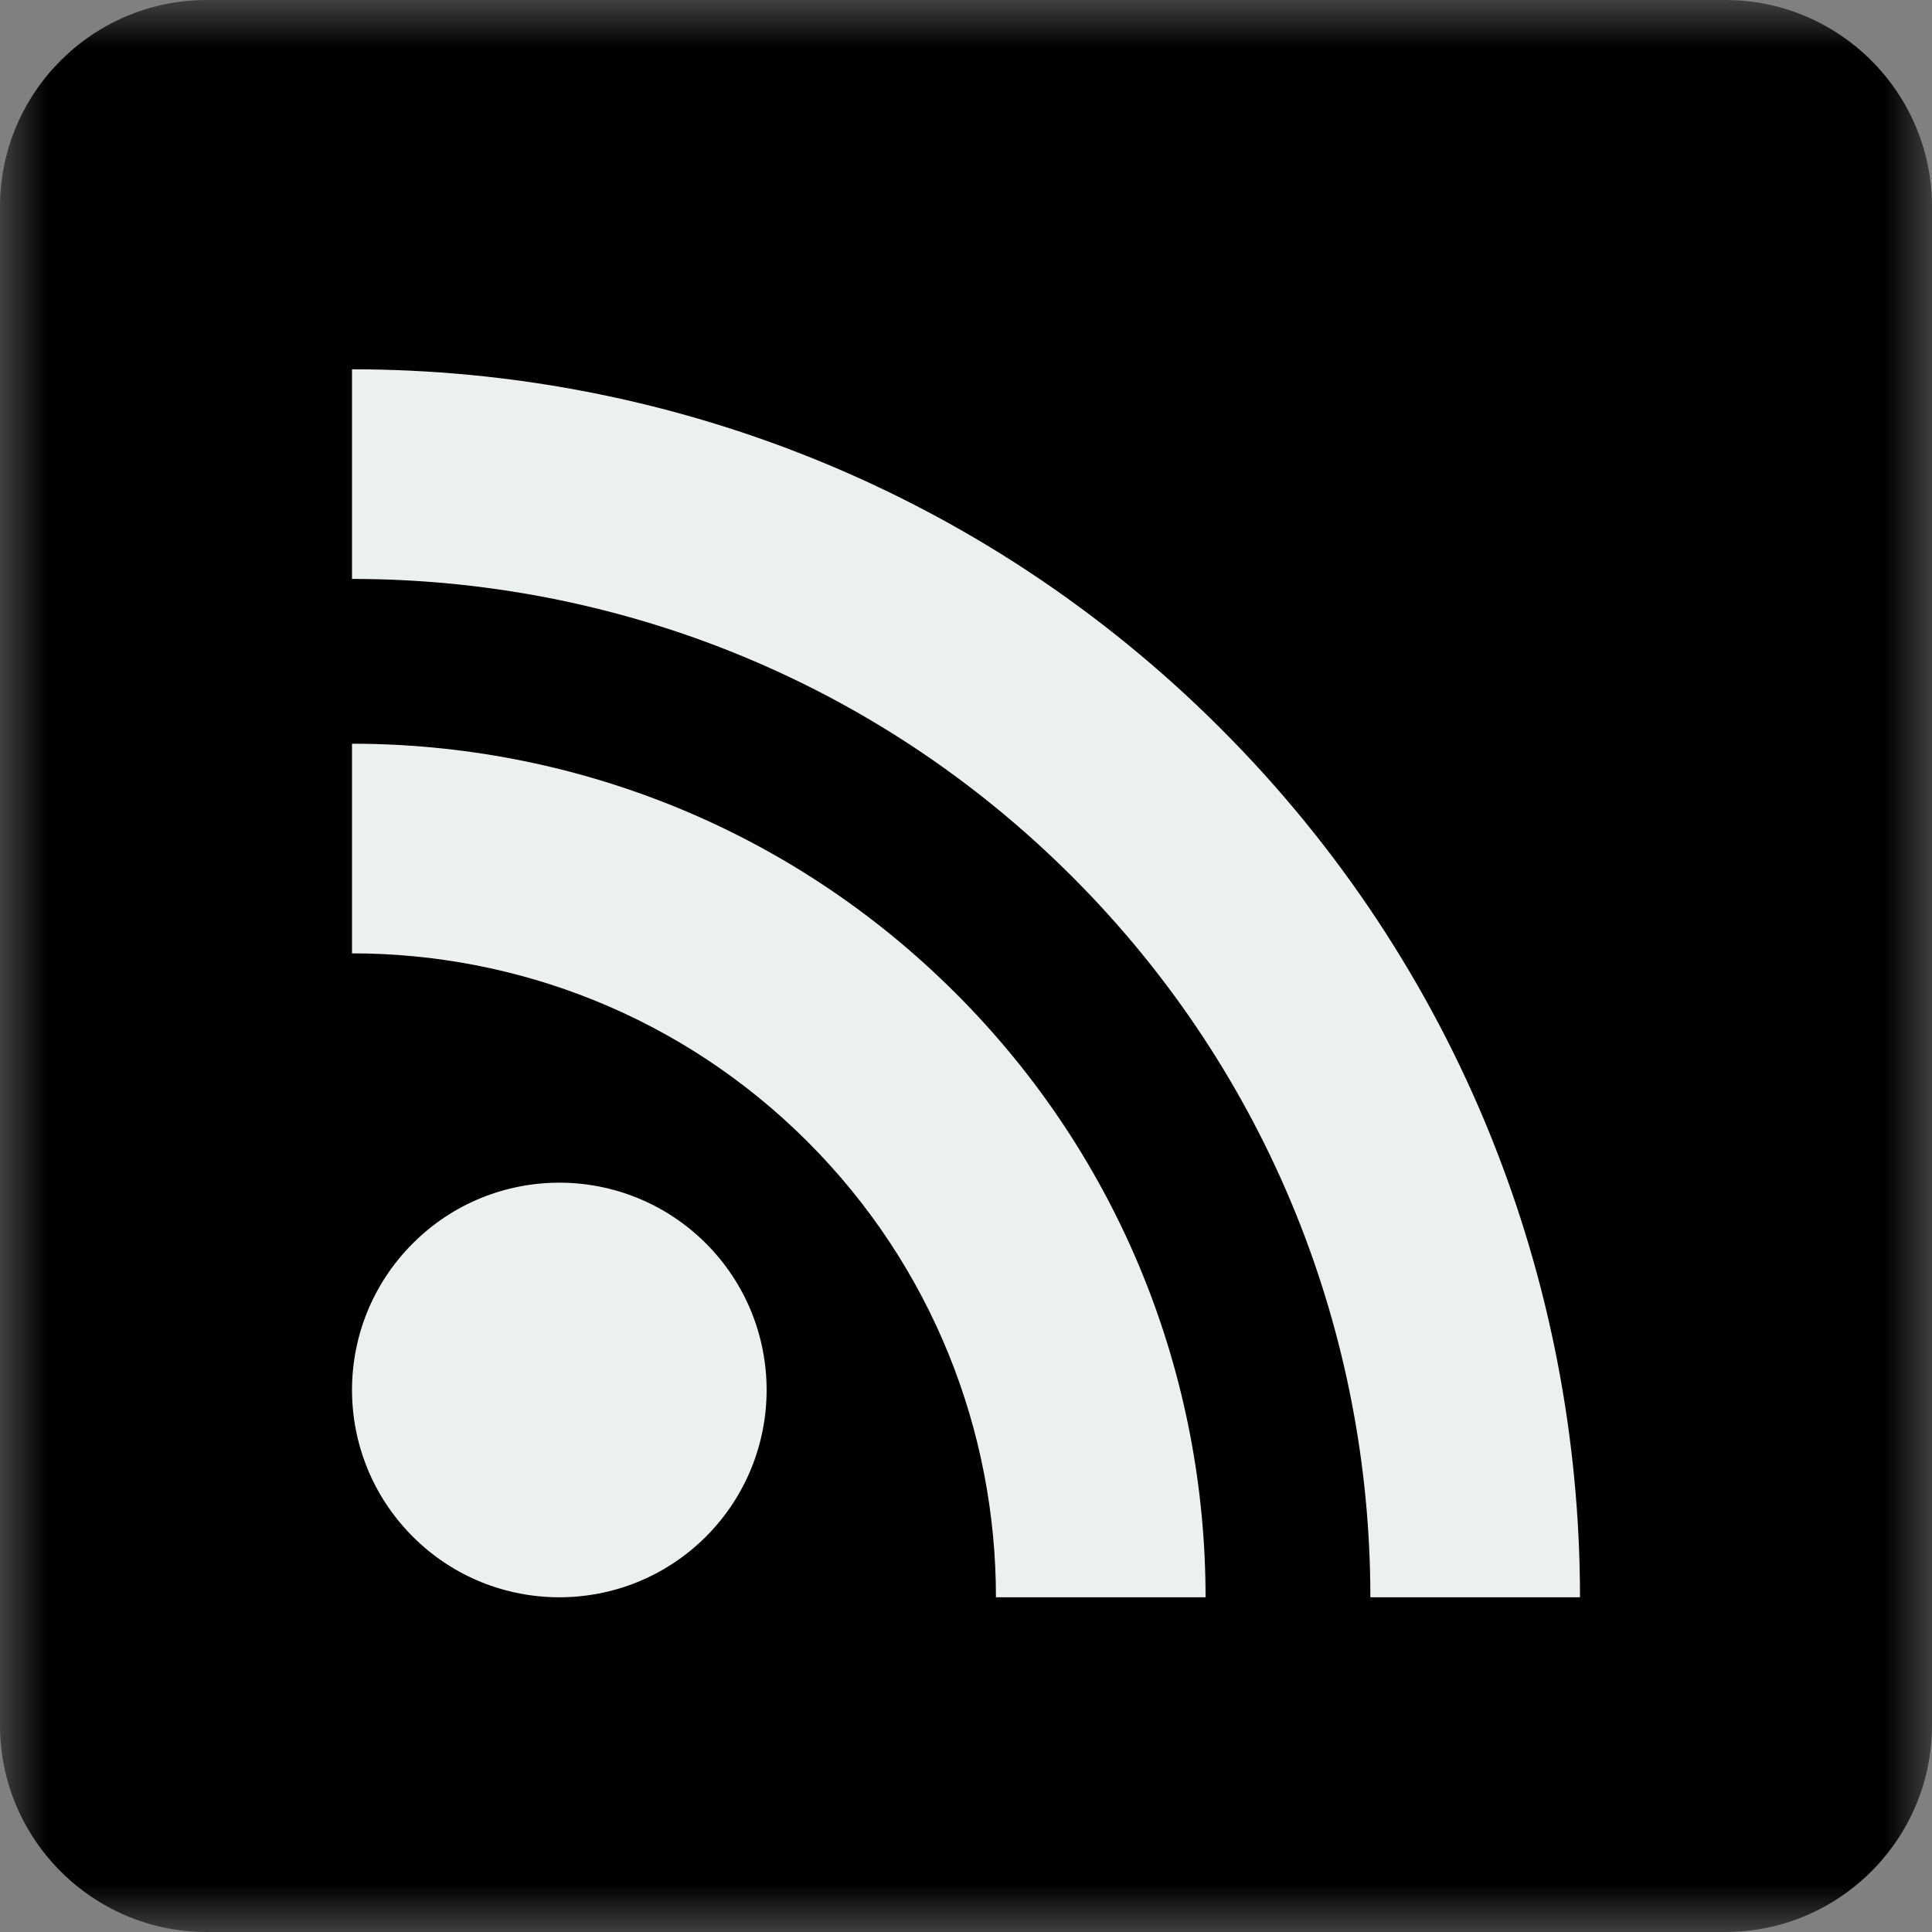
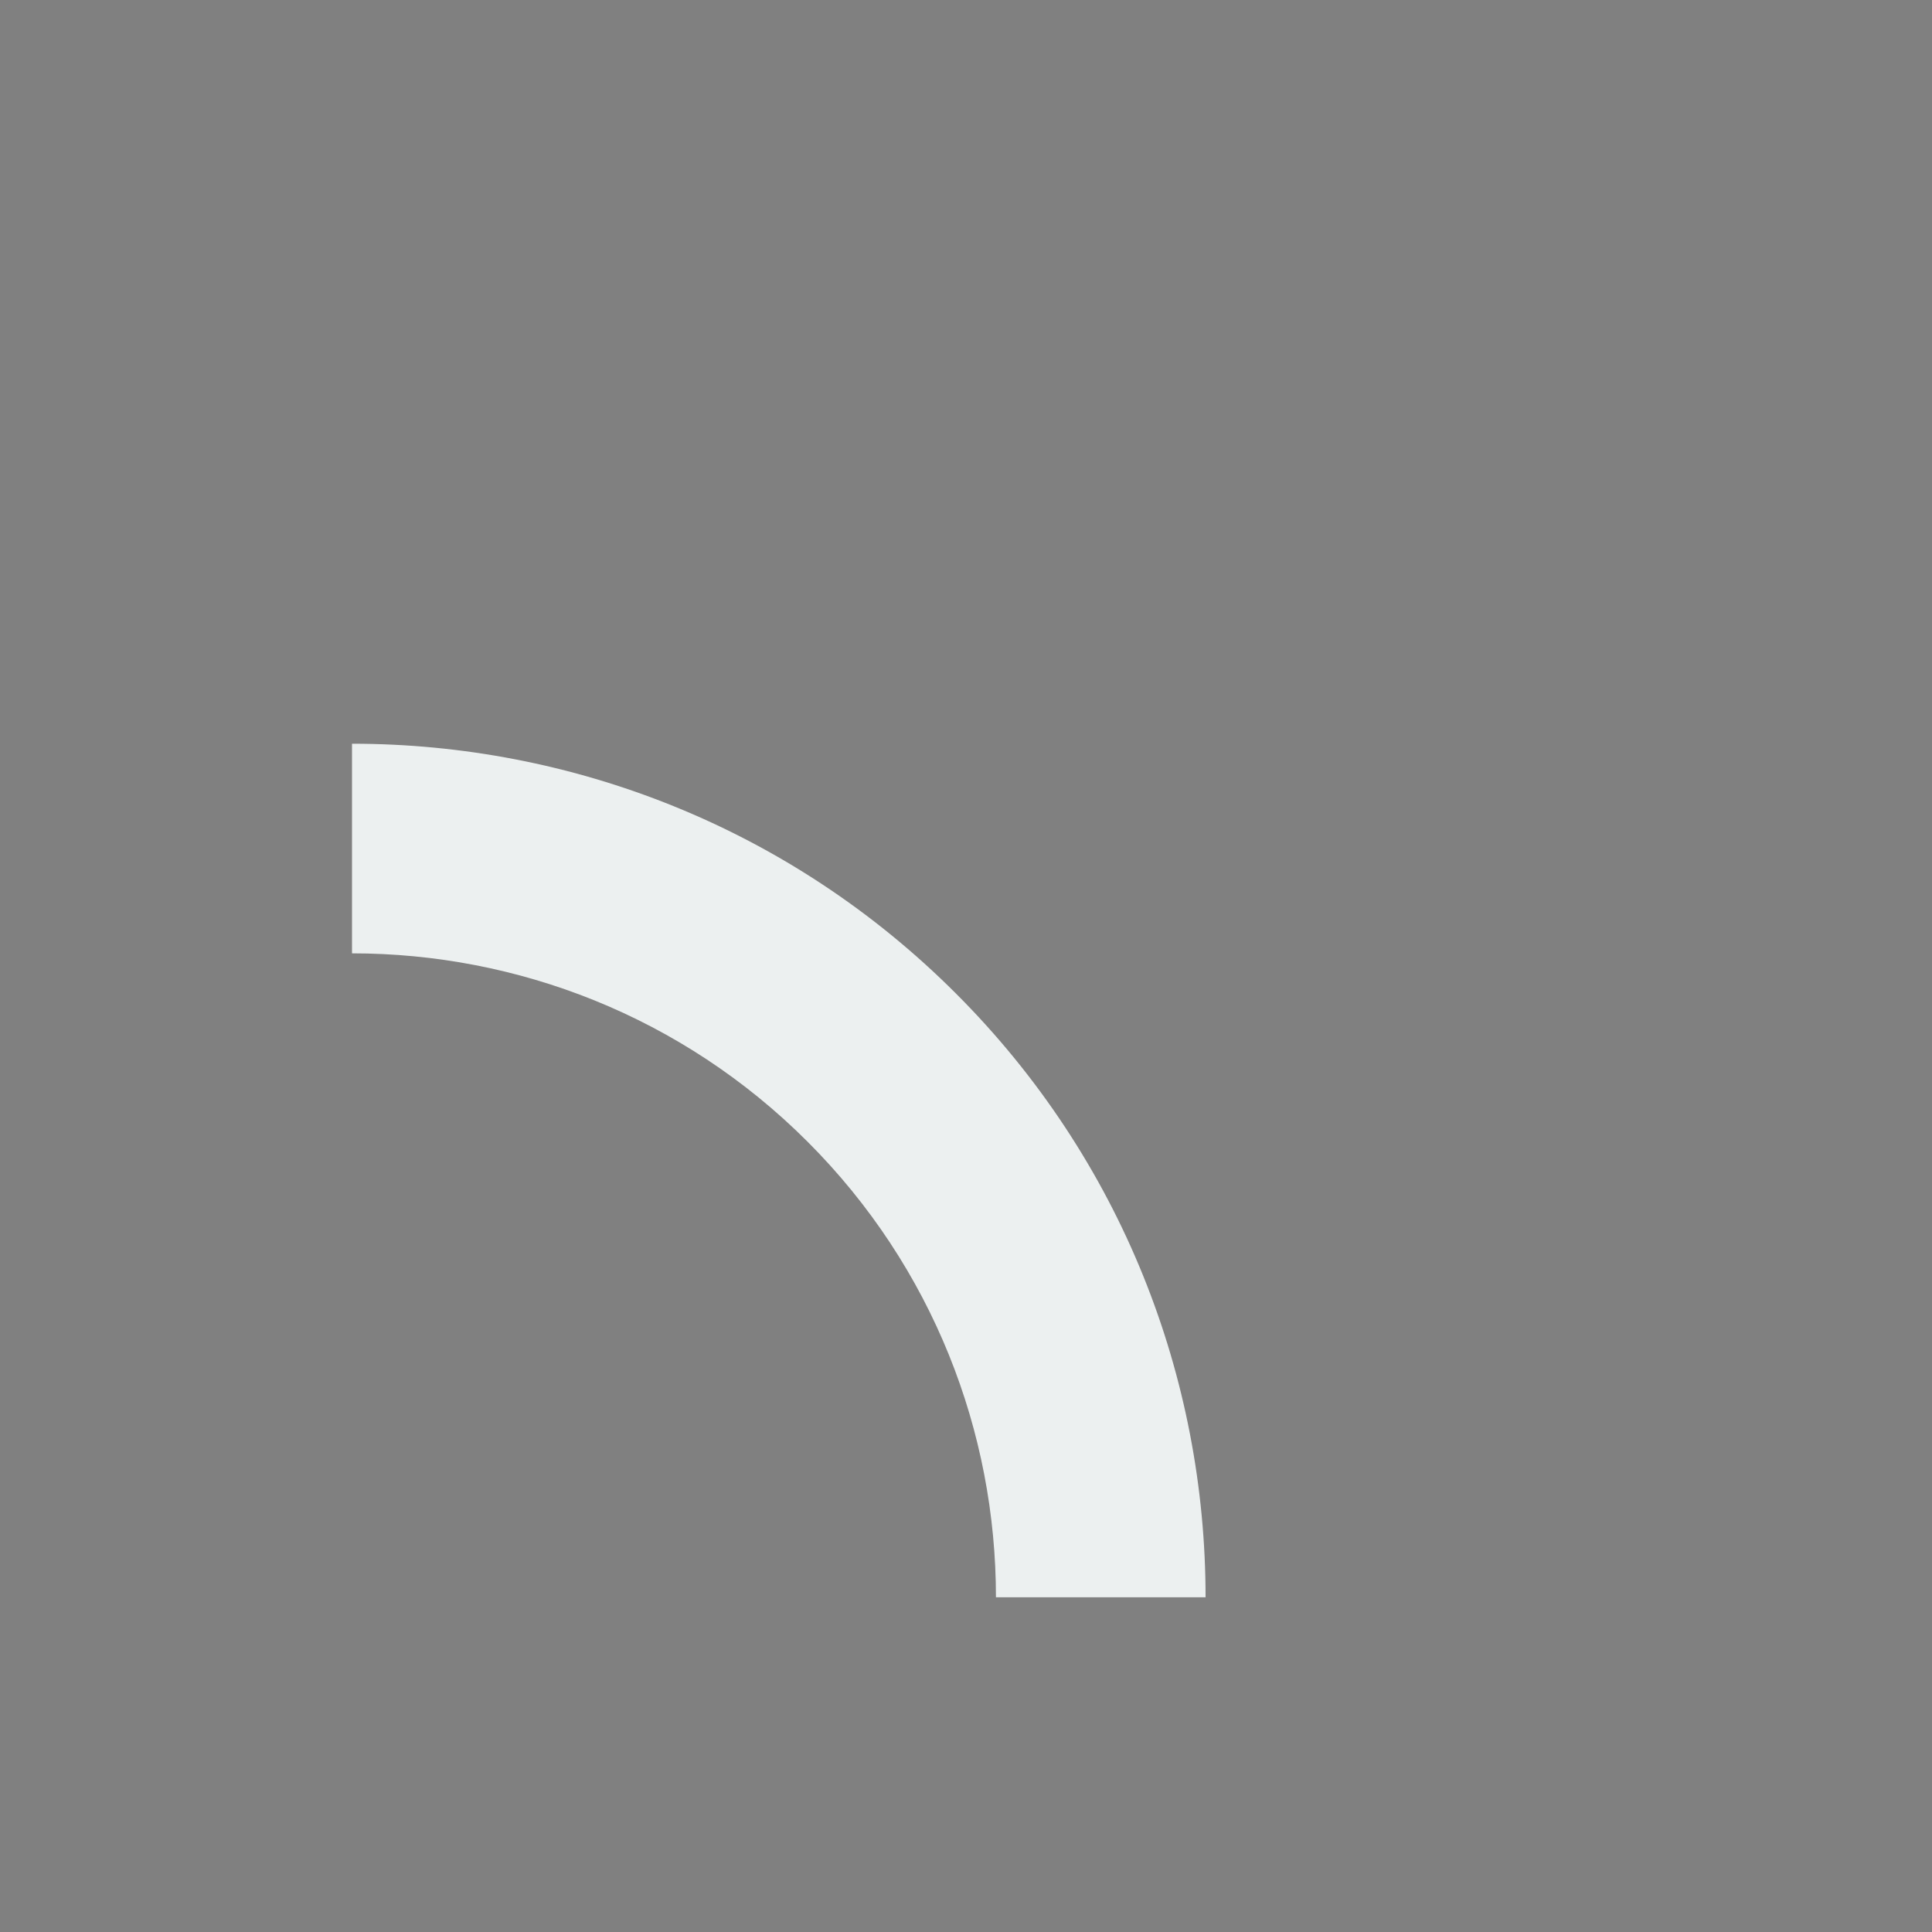
<svg xmlns="http://www.w3.org/2000/svg" xmlns:xlink="http://www.w3.org/1999/xlink" width="20px" height="20px" aria-labelledby="rssTitle" aria-describedby="rssDesc" role="img" viewBox="0 0 20 20" version="1.1">
  <rect x="0" y="0" width="20" height="20" fill="#808080" stroke="none" />
  <title id="rssTitle">rss feed</title>
  <desc id="rssDesc">rss feed</desc>
  <svg width="20px" height="20px" viewBox="0 0 20 20" version="1.1">
    <title>RSS Icon</title>
    <desc>HHS RSS Icon</desc>
    <defs>
-       <polygon id="path-1" points="0 0 20 0 20 20 0 20" />
-     </defs>
+       </defs>
    <g id="Podcast-Single-Page" stroke="none" stroke-width="1" fill="none" fill-rule="evenodd">
      <g id="Desktop----Expanded" transform="translate(-1154, -665)">
        <g id="Podcast---3" transform="translate(726, 343)">
          <g id="external-podcast-links" transform="translate(4, 322)">
            <g id="Group-10" transform="translate(424, 0)">
              <g id="Group-3">
                <mask id="mask-2" fill="white">
                  <use xlink:href="#path-1" />
                </mask>
                <g id="Clip-2" />
-                 <path d="M17.86,0 L2.14,0 C0.96,0 -3.07692308e-06,0.96 -3.07692308e-06,2.14 L-3.07692308e-06,17.86 C-3.07692308e-06,19.04 0.96,20 2.14,20 L17.86,20 C19.04,20 20,19.04 20,17.86 L20,2.14 C20,0.96 19.04,0 17.86,0" id="Fill-1" fill="#000000" mask="url(#mask-2)" />
              </g>
-               <path d="M5.79,12.243 C5.241,12.243 4.691,12.453 4.273,12.872 C3.854,13.291 3.644,13.84 3.644,14.389 C3.644,14.938 3.854,15.488 4.273,15.907 C4.691,16.326 5.241,16.535 5.79,16.535 C6.339,16.535 6.888,16.326 7.308,15.907 C7.726,15.488 7.936,14.938 7.936,14.389 C7.936,13.84 7.726,13.291 7.308,12.872 C6.888,12.453 6.339,12.243 5.79,12.243" id="Fill-4" fill="#ECF0F0" />
              <path d="M3.644,7.699 L3.644,9.869 C5.352,9.869 7.06,10.519 8.36,11.819 C9.66,13.119 10.31,14.827 10.31,16.535 L12.48,16.535 C12.48,14.271 11.619,12.007 9.895,10.284 C8.172,8.56 5.908,7.699 3.644,7.699" id="Fill-6" fill="#ECF0F0" />
-               <path d="M3.644,3.823 L3.644,5.993 C6.345,5.993 9.046,7.021 11.101,9.077 C13.158,11.134 14.186,13.834 14.186,16.535 L16.356,16.535 C16.356,13.278 15.117,10.021 12.637,7.542 C10.158,5.062 6.901,3.823 3.644,3.823" id="Fill-8" fill="#ECF0F0" />
            </g>
          </g>
        </g>
      </g>
    </g>
  </svg>
</svg>